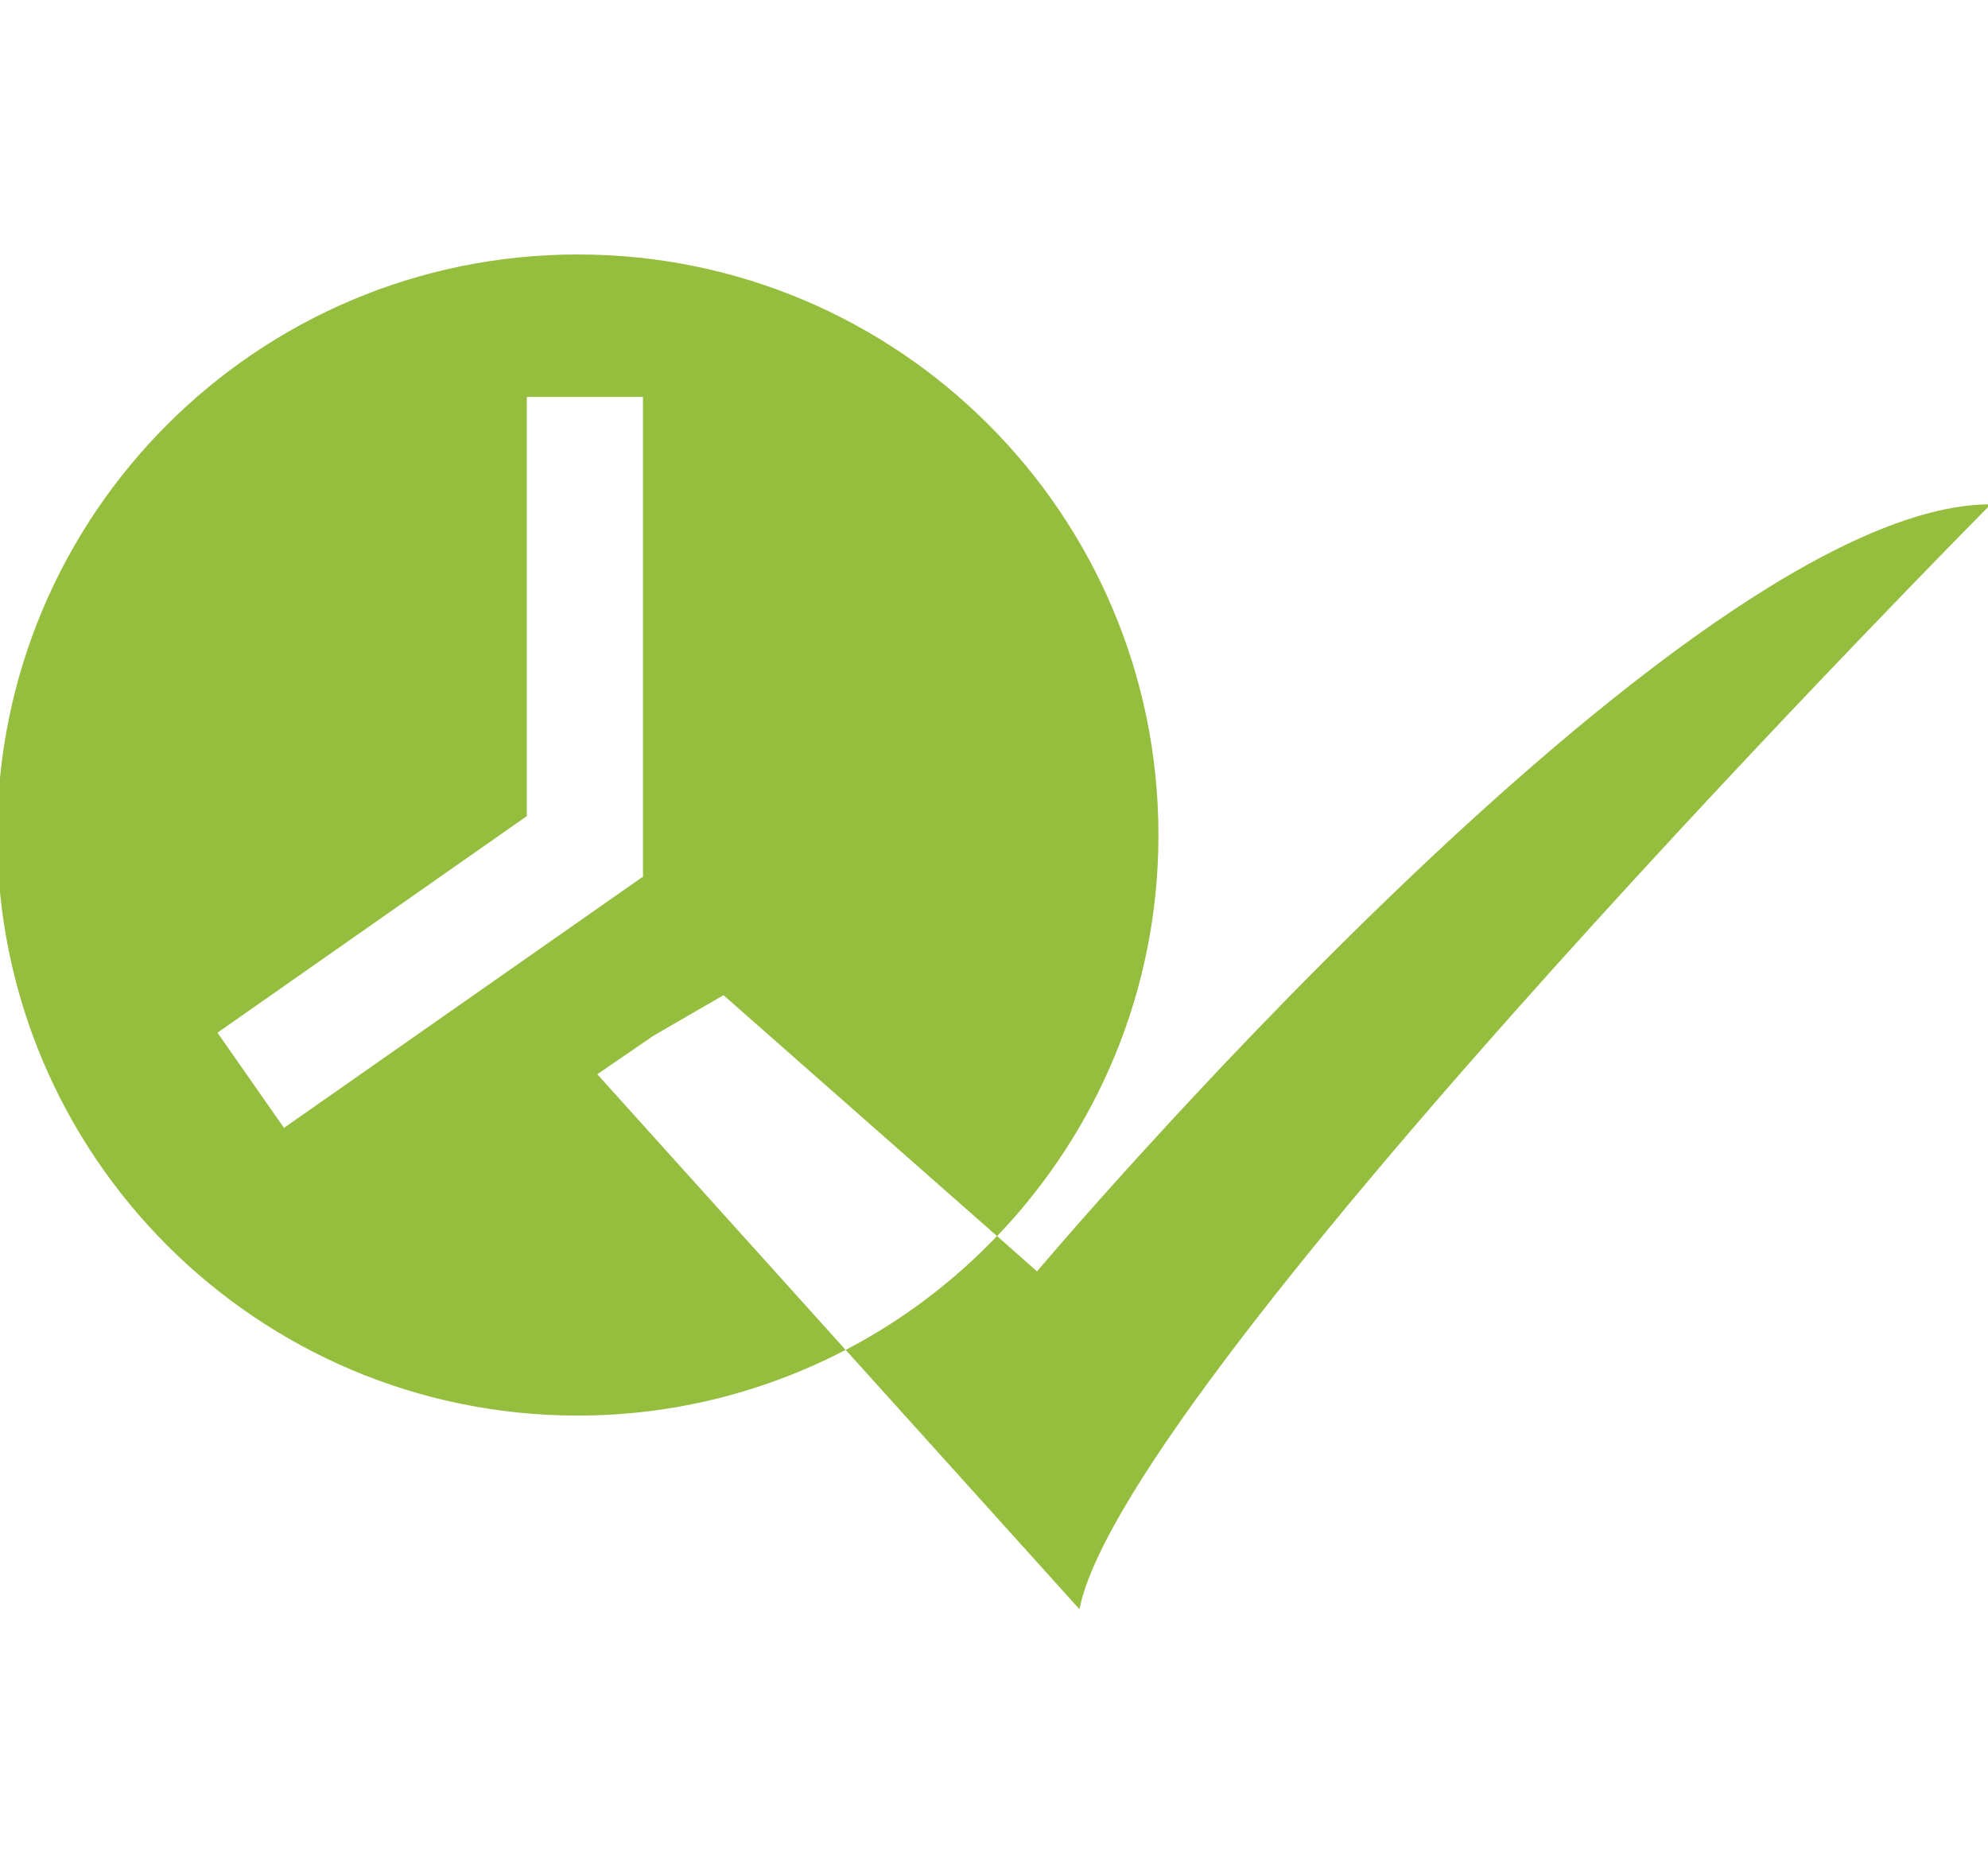
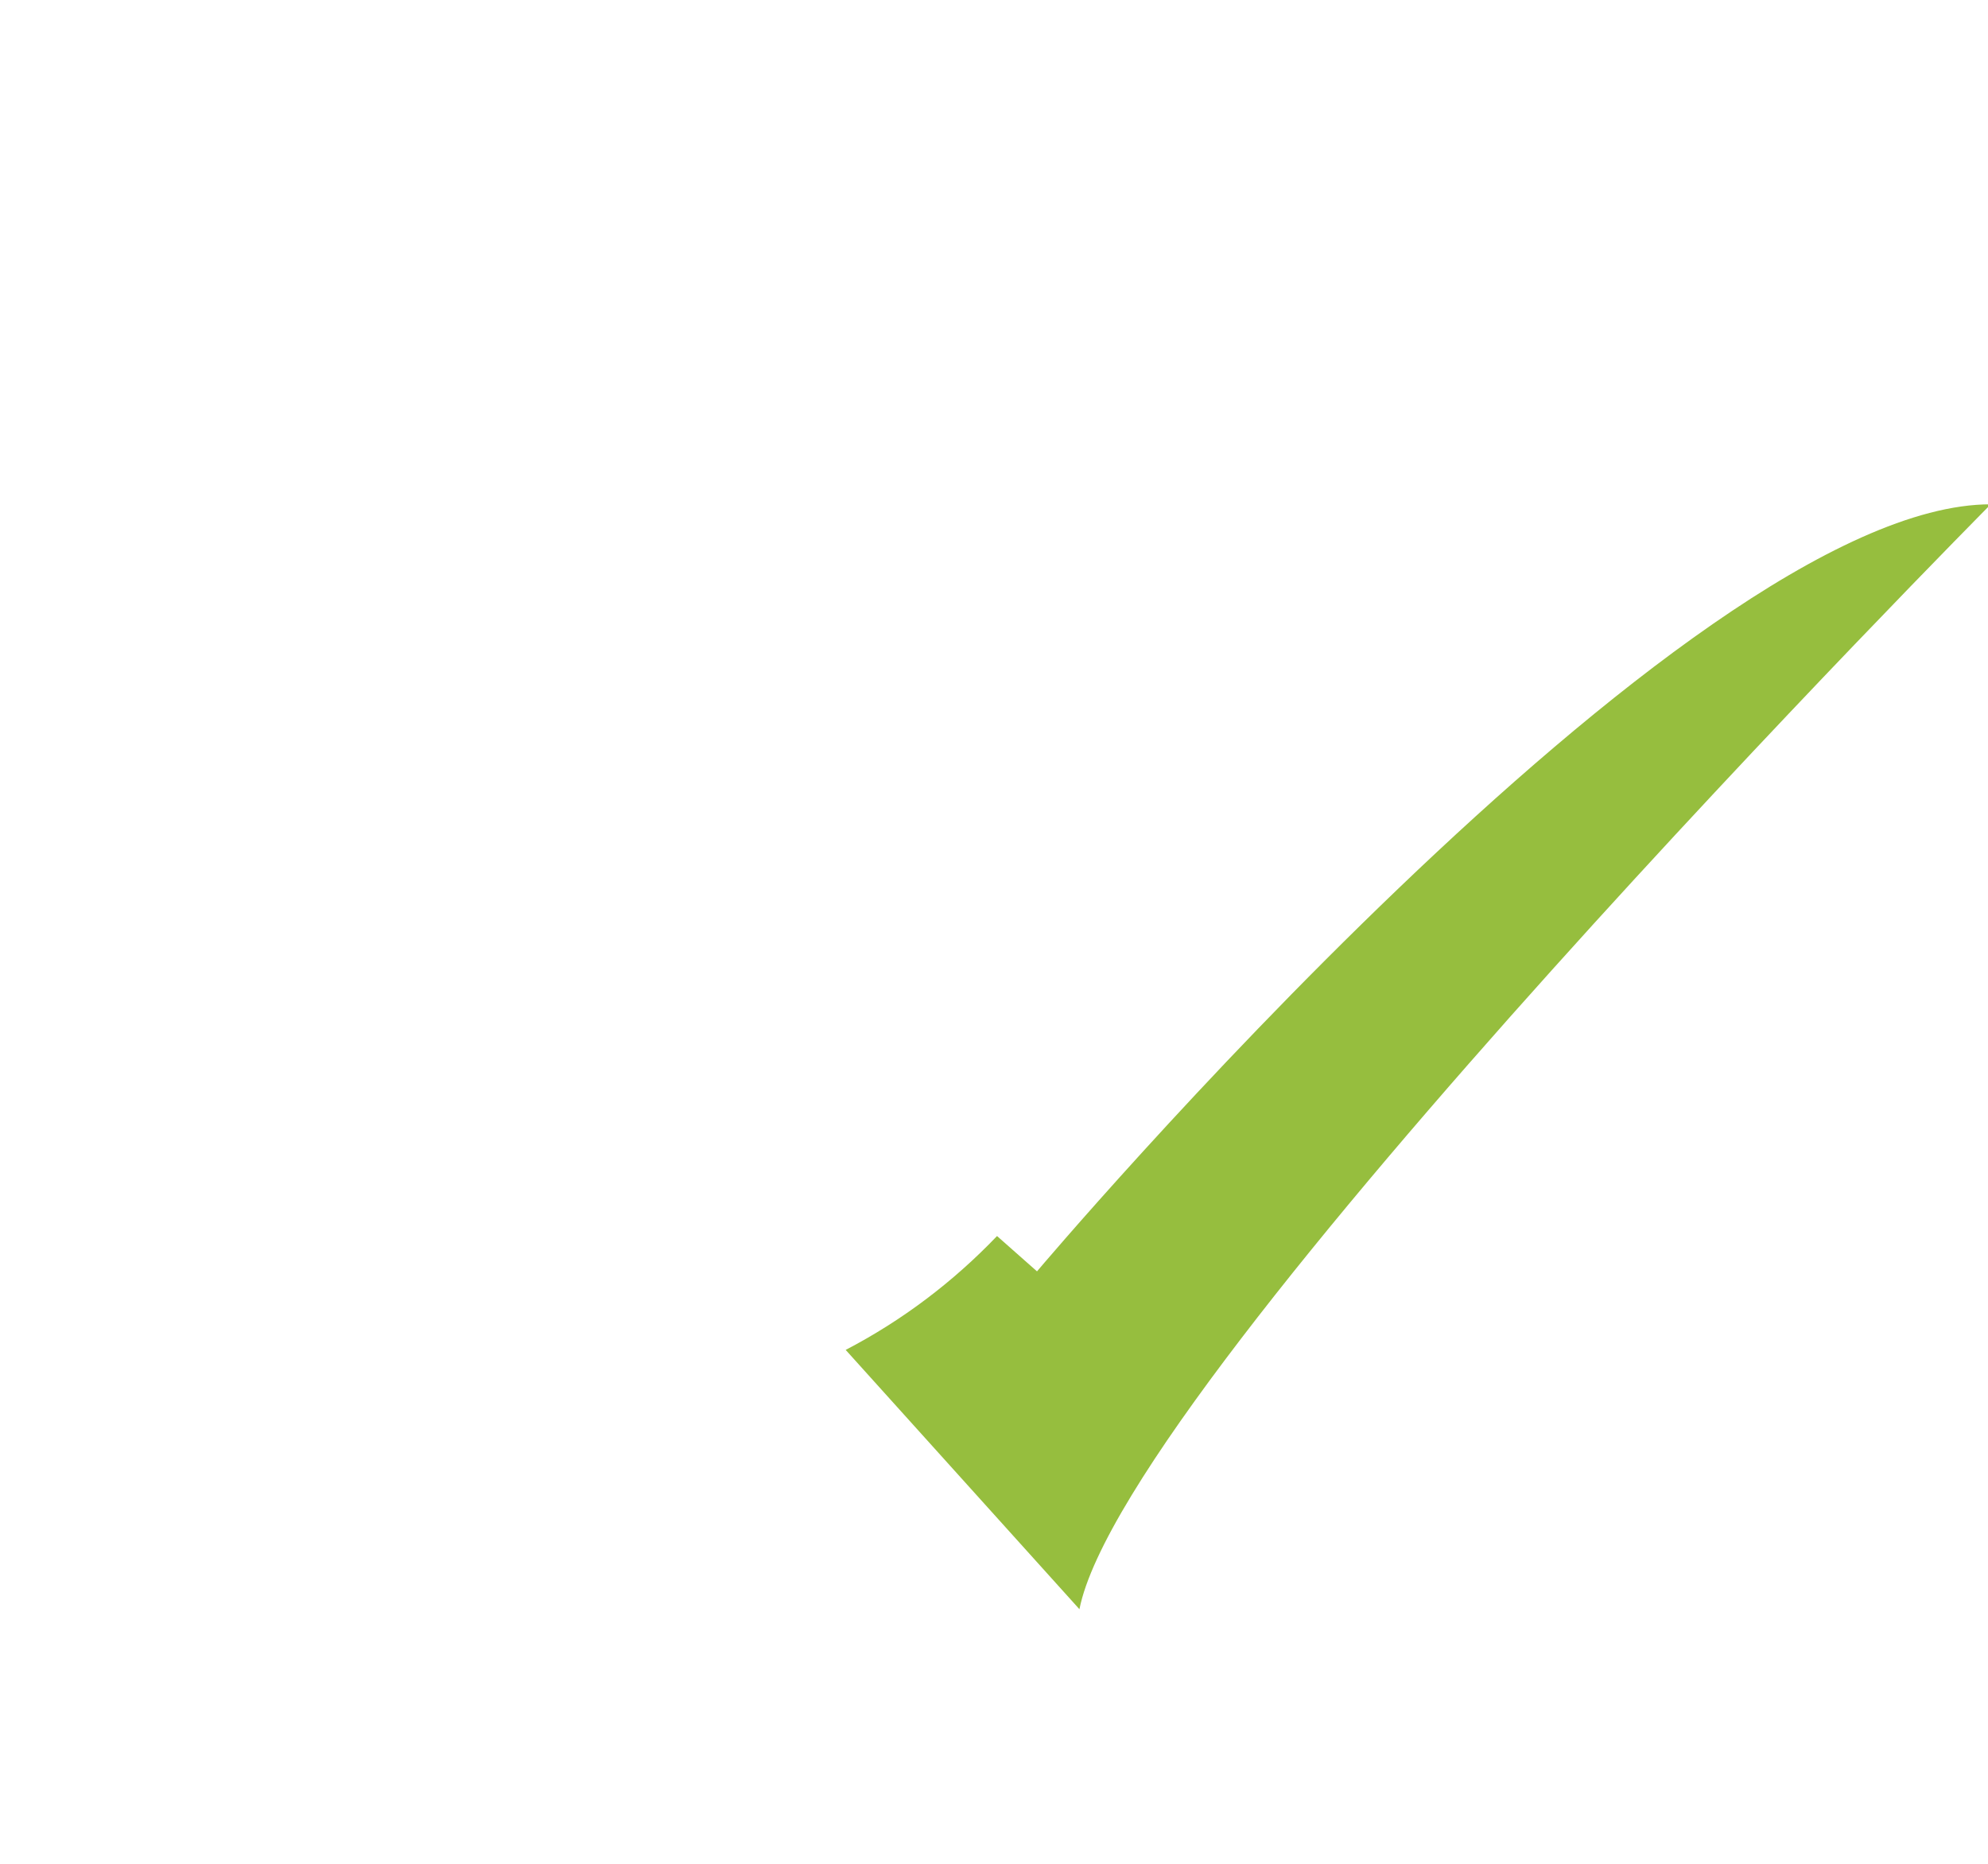
<svg xmlns="http://www.w3.org/2000/svg" version="1.1" id="Layer_1" x="0px" y="0px" width="38.602px" height="36.188px" viewBox="0 0 38.602 36.188" enable-background="new 0 0 38.602 36.188" xml:space="preserve">
  <g>
    <g>
-       <polygon fill="none" points="12.485,17.034 12.485,7.707 10.23,7.707 10.23,15.847 4.221,20.053 5.514,21.9 12.467,17.034   " />
      <path fill="#96BE3E" d="M38.656,9.792c-5.945,0-18.52,14.894-18.52,14.894L19.36,24c-0.85,0.889-1.84,1.639-2.939,2.211    l4.539,5.035C21.848,26.736,38.656,9.792,38.656,9.792z" />
-       <path fill="#96BE3E" d="M12.691,20.109l1.358-0.785l5.312,4.678c1.938-2.025,3.133-4.764,3.133-7.787    c0-6.228-5.047-11.274-11.273-11.274c-6.227,0-11.275,5.047-11.275,11.273c0,6.225,5.048,11.272,11.273,11.272    c1.877,0,3.645-0.465,5.201-1.275l-4.822-5.352L12.691,20.109z M5.514,21.9l-1.291-1.848l6.007-4.206V7.707h2.255v9.327h-0.018    L5.514,21.9z" />
    </g>
  </g>
</svg>